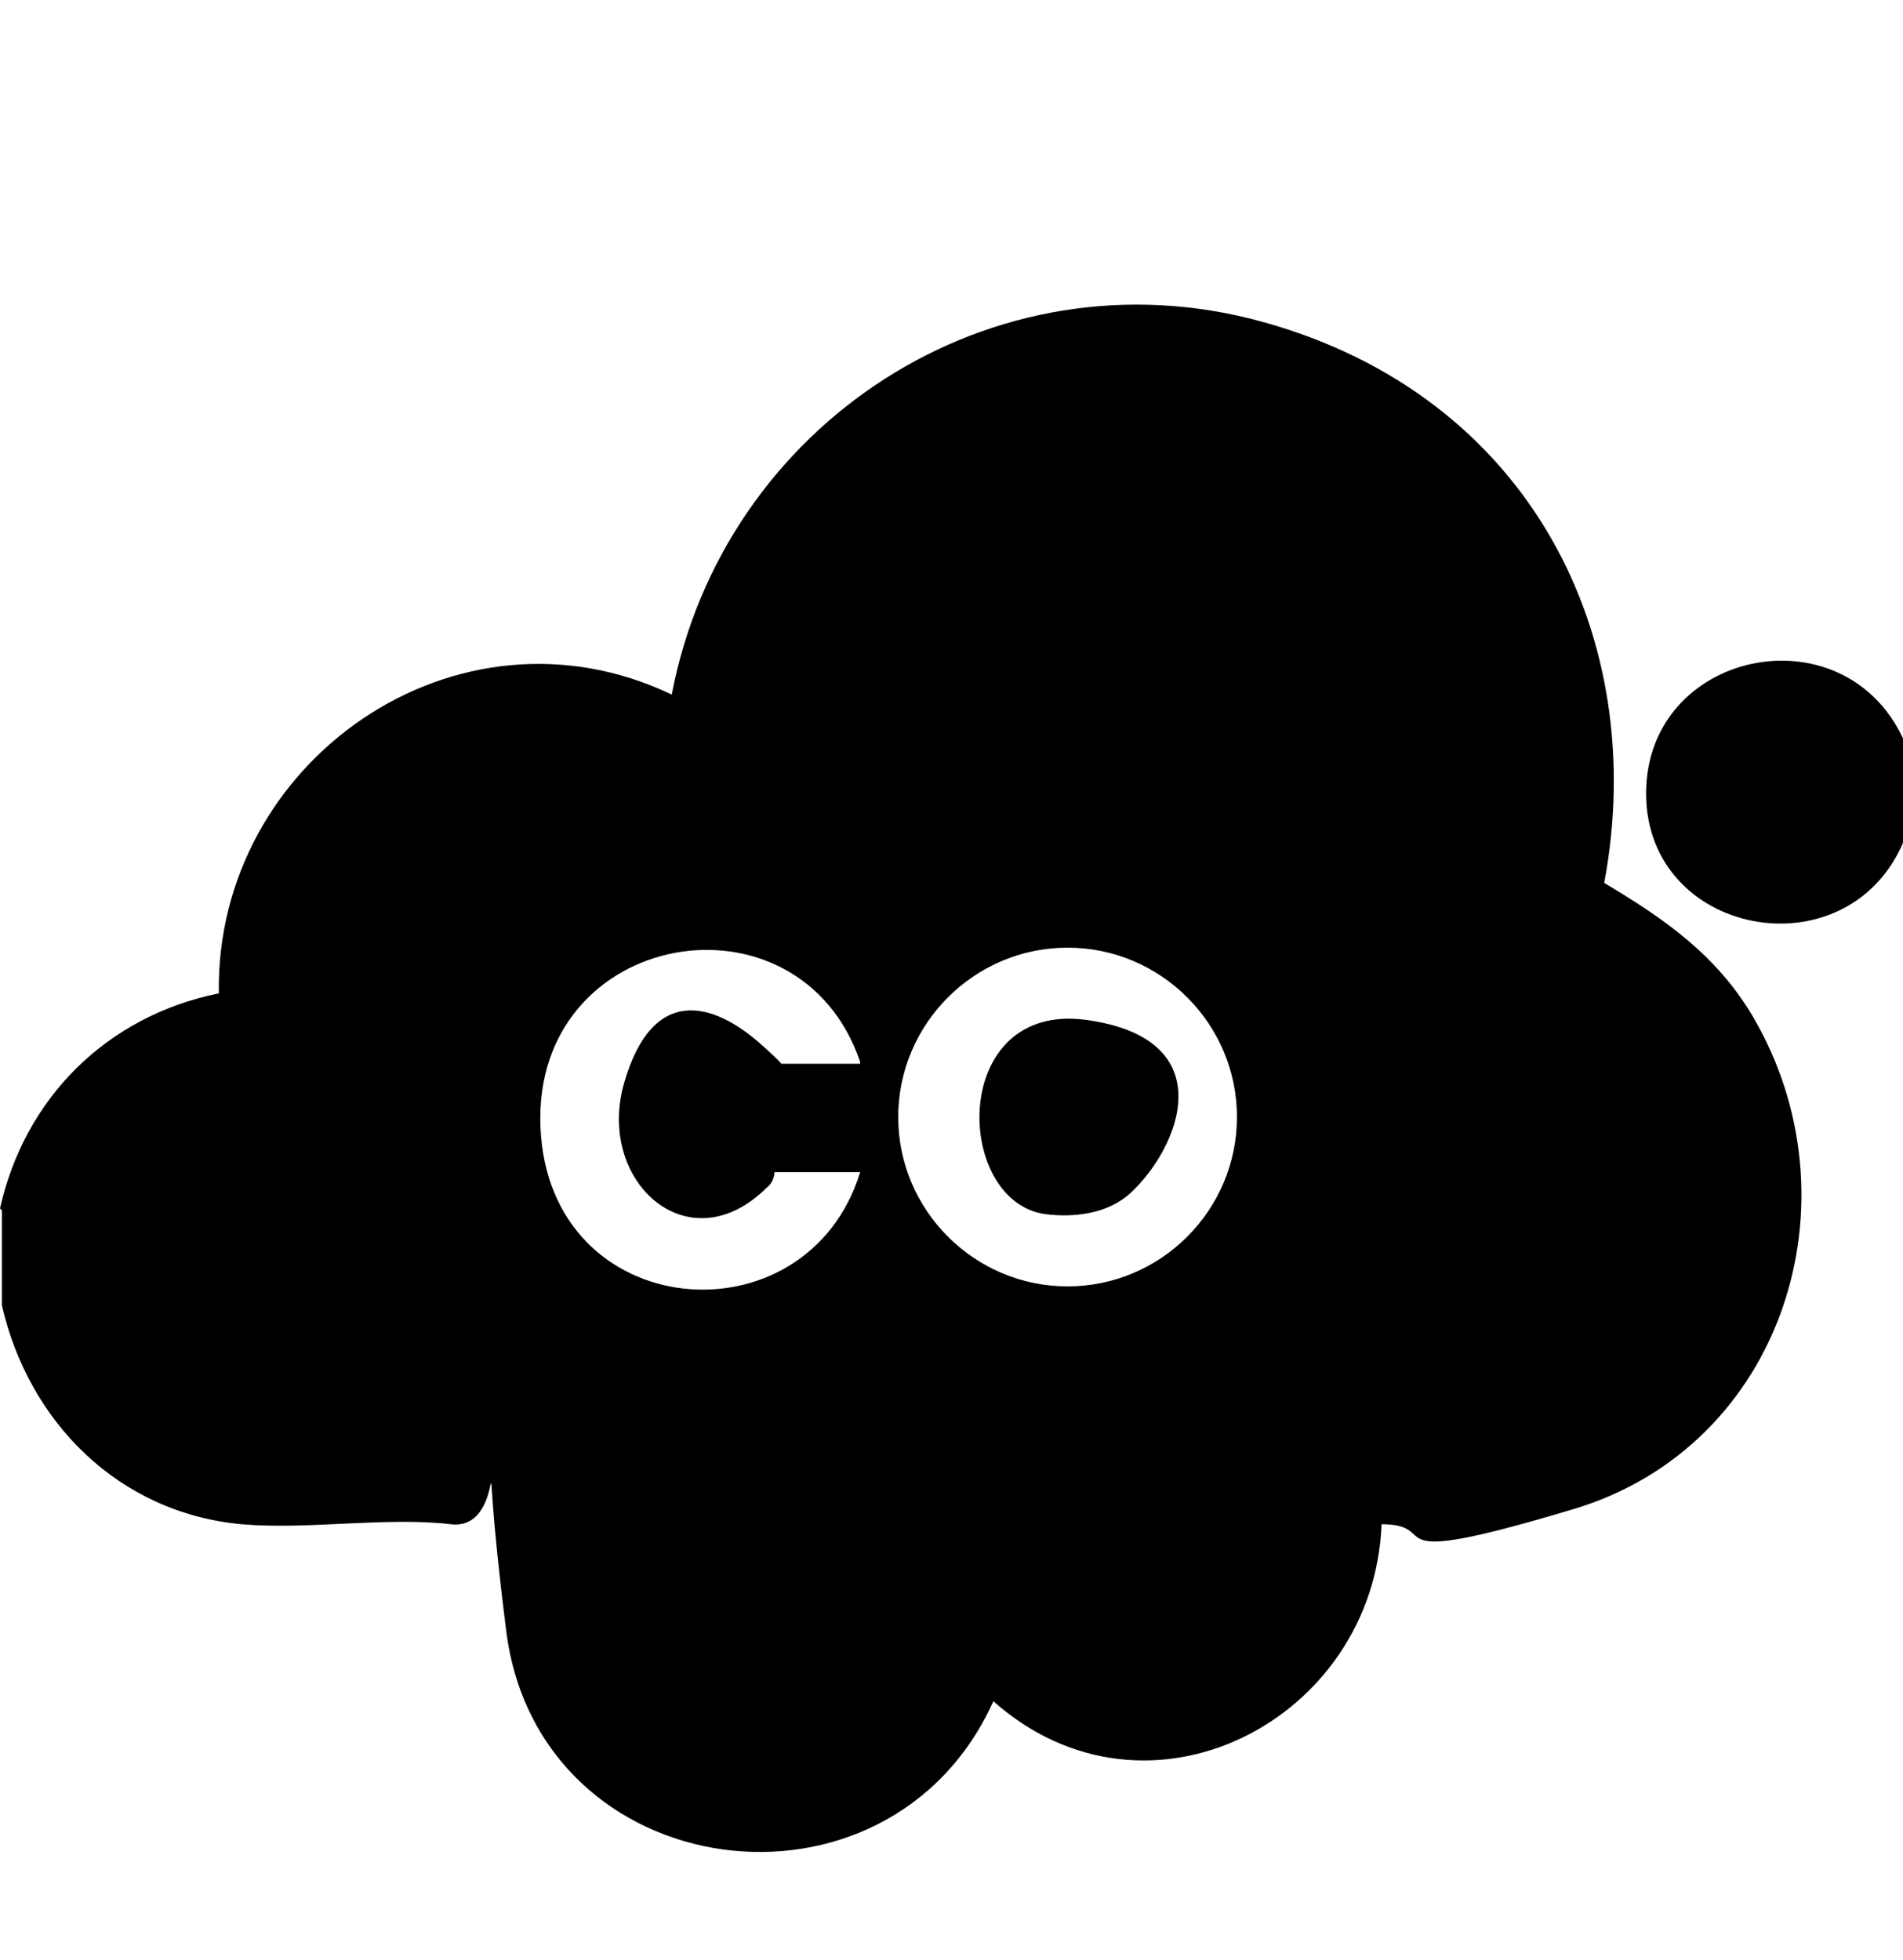
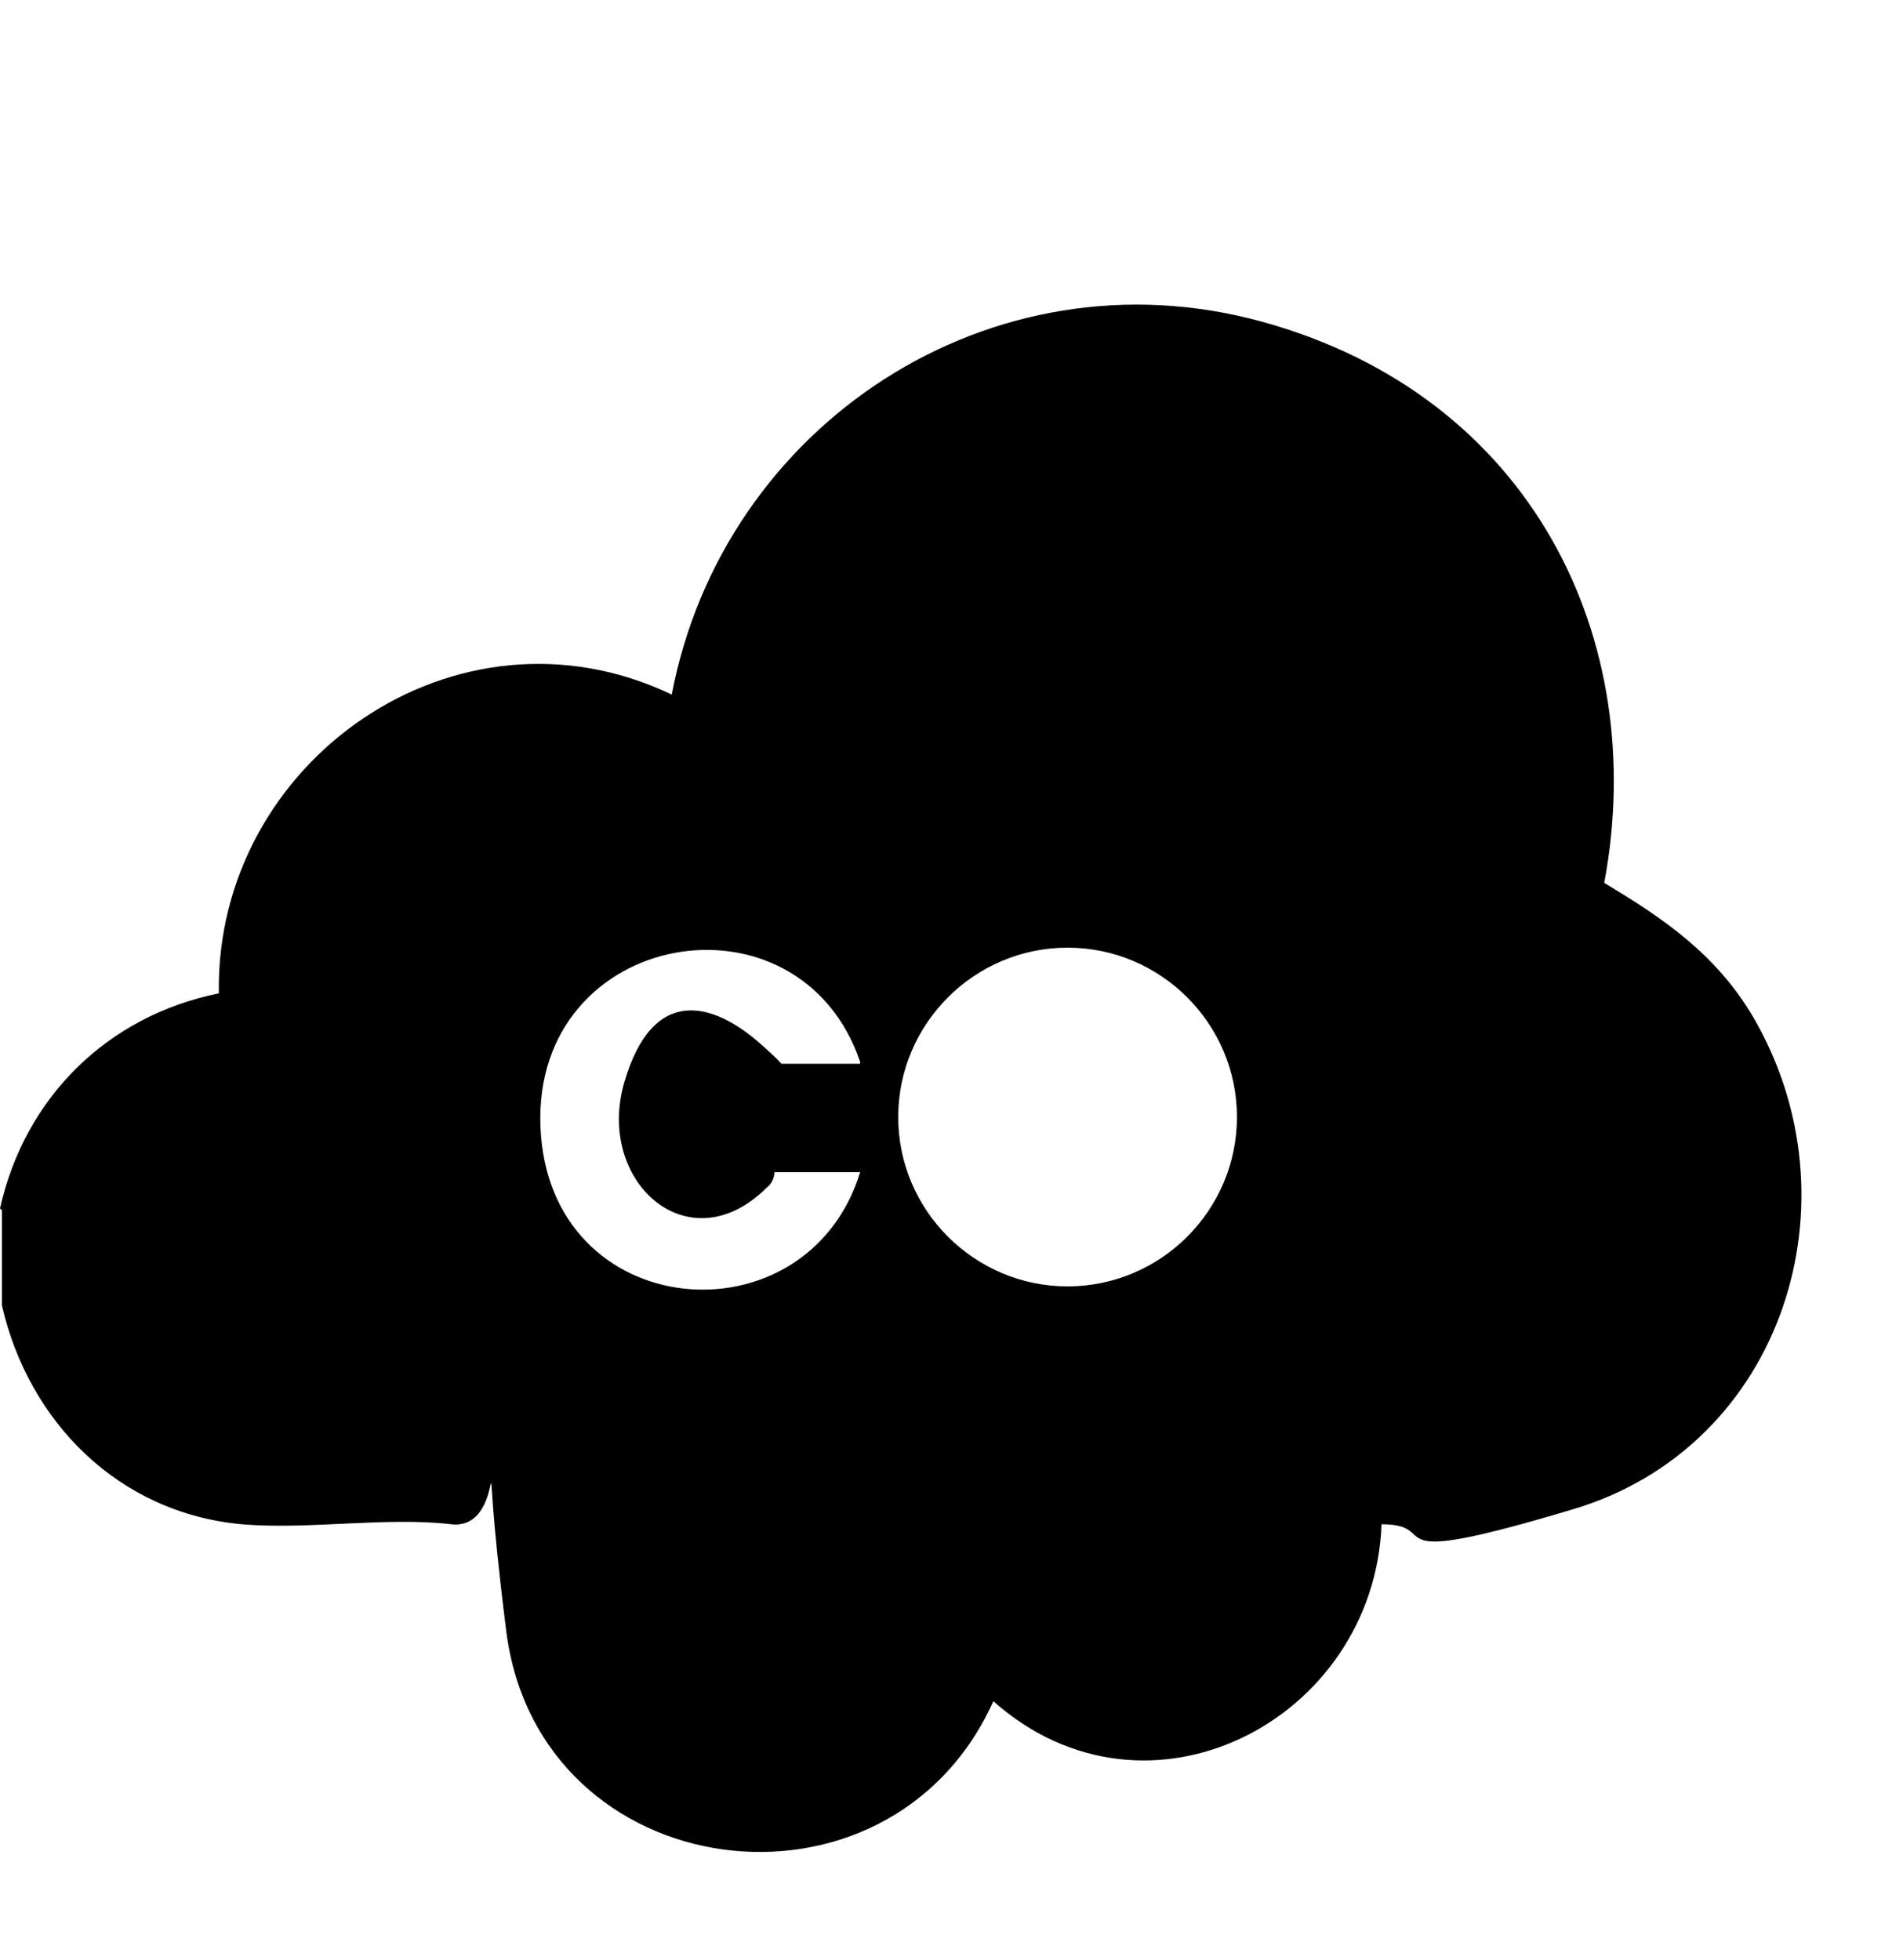
<svg xmlns="http://www.w3.org/2000/svg" width="100" height="103" viewBox="0 0 100 103" fill="none">
  <path d="M0 63.501C1.3 57.701 5.6 53.401 11.5 52.201C11.3 40.001 24 31.101 35.3 36.501C38 22.301 52.1 13.001 66.3 16.901C80.5 20.801 86.7 33.601 84.3 46.401C87.5 48.301 90.2 50.201 92.1 53.401C97.8 63.101 93.7 76.001 82.7 79.301C71.7 82.601 76 80.101 72.6 80.101C72.2 90.401 60.3 96.601 52.2 89.401C46.7 101.601 28.3 99.201 26.6 85.701C24.9 72.201 27.1 80.501 23.7 80.101C20.3 79.701 16.2 80.401 12.7 80.101C6.2 79.501 1.5 74.701 0.1 68.601V63.601L0 63.501ZM65 58.701C65 53.801 61 49.801 56.1 49.801C51.2 49.801 47.2 53.801 47.2 58.701C47.2 63.601 51.2 67.601 56.1 67.601C61 67.601 65 63.601 65 58.701ZM45.2 55.801C42 46.401 28 48.801 28.4 59.201C28.8 69.601 42.4 70.701 45.2 61.601H40.7C40.7 61.601 40.7 62.101 40.3 62.401C36.2 66.501 31.3 62.101 32.8 56.901C34.3 51.701 37.5 52.701 39.9 54.801C42.3 56.901 40.6 55.901 40.8 55.901H45.2V55.801Z" fill="black" />
-   <path d="M100 38.799V44.299C97 51.199 86.5 49.199 86.5 41.699C86.5 34.199 96.8 31.999 100 38.799Z" fill="black" />
-   <path d="M59.4 62.7C58.2 63.8 56.4 64 54.9 63.8C50.1 63.1 49.9 52.6 57.1 53.6C64.3 54.6 62 60.3 59.4 62.7Z" fill="black" />
</svg>